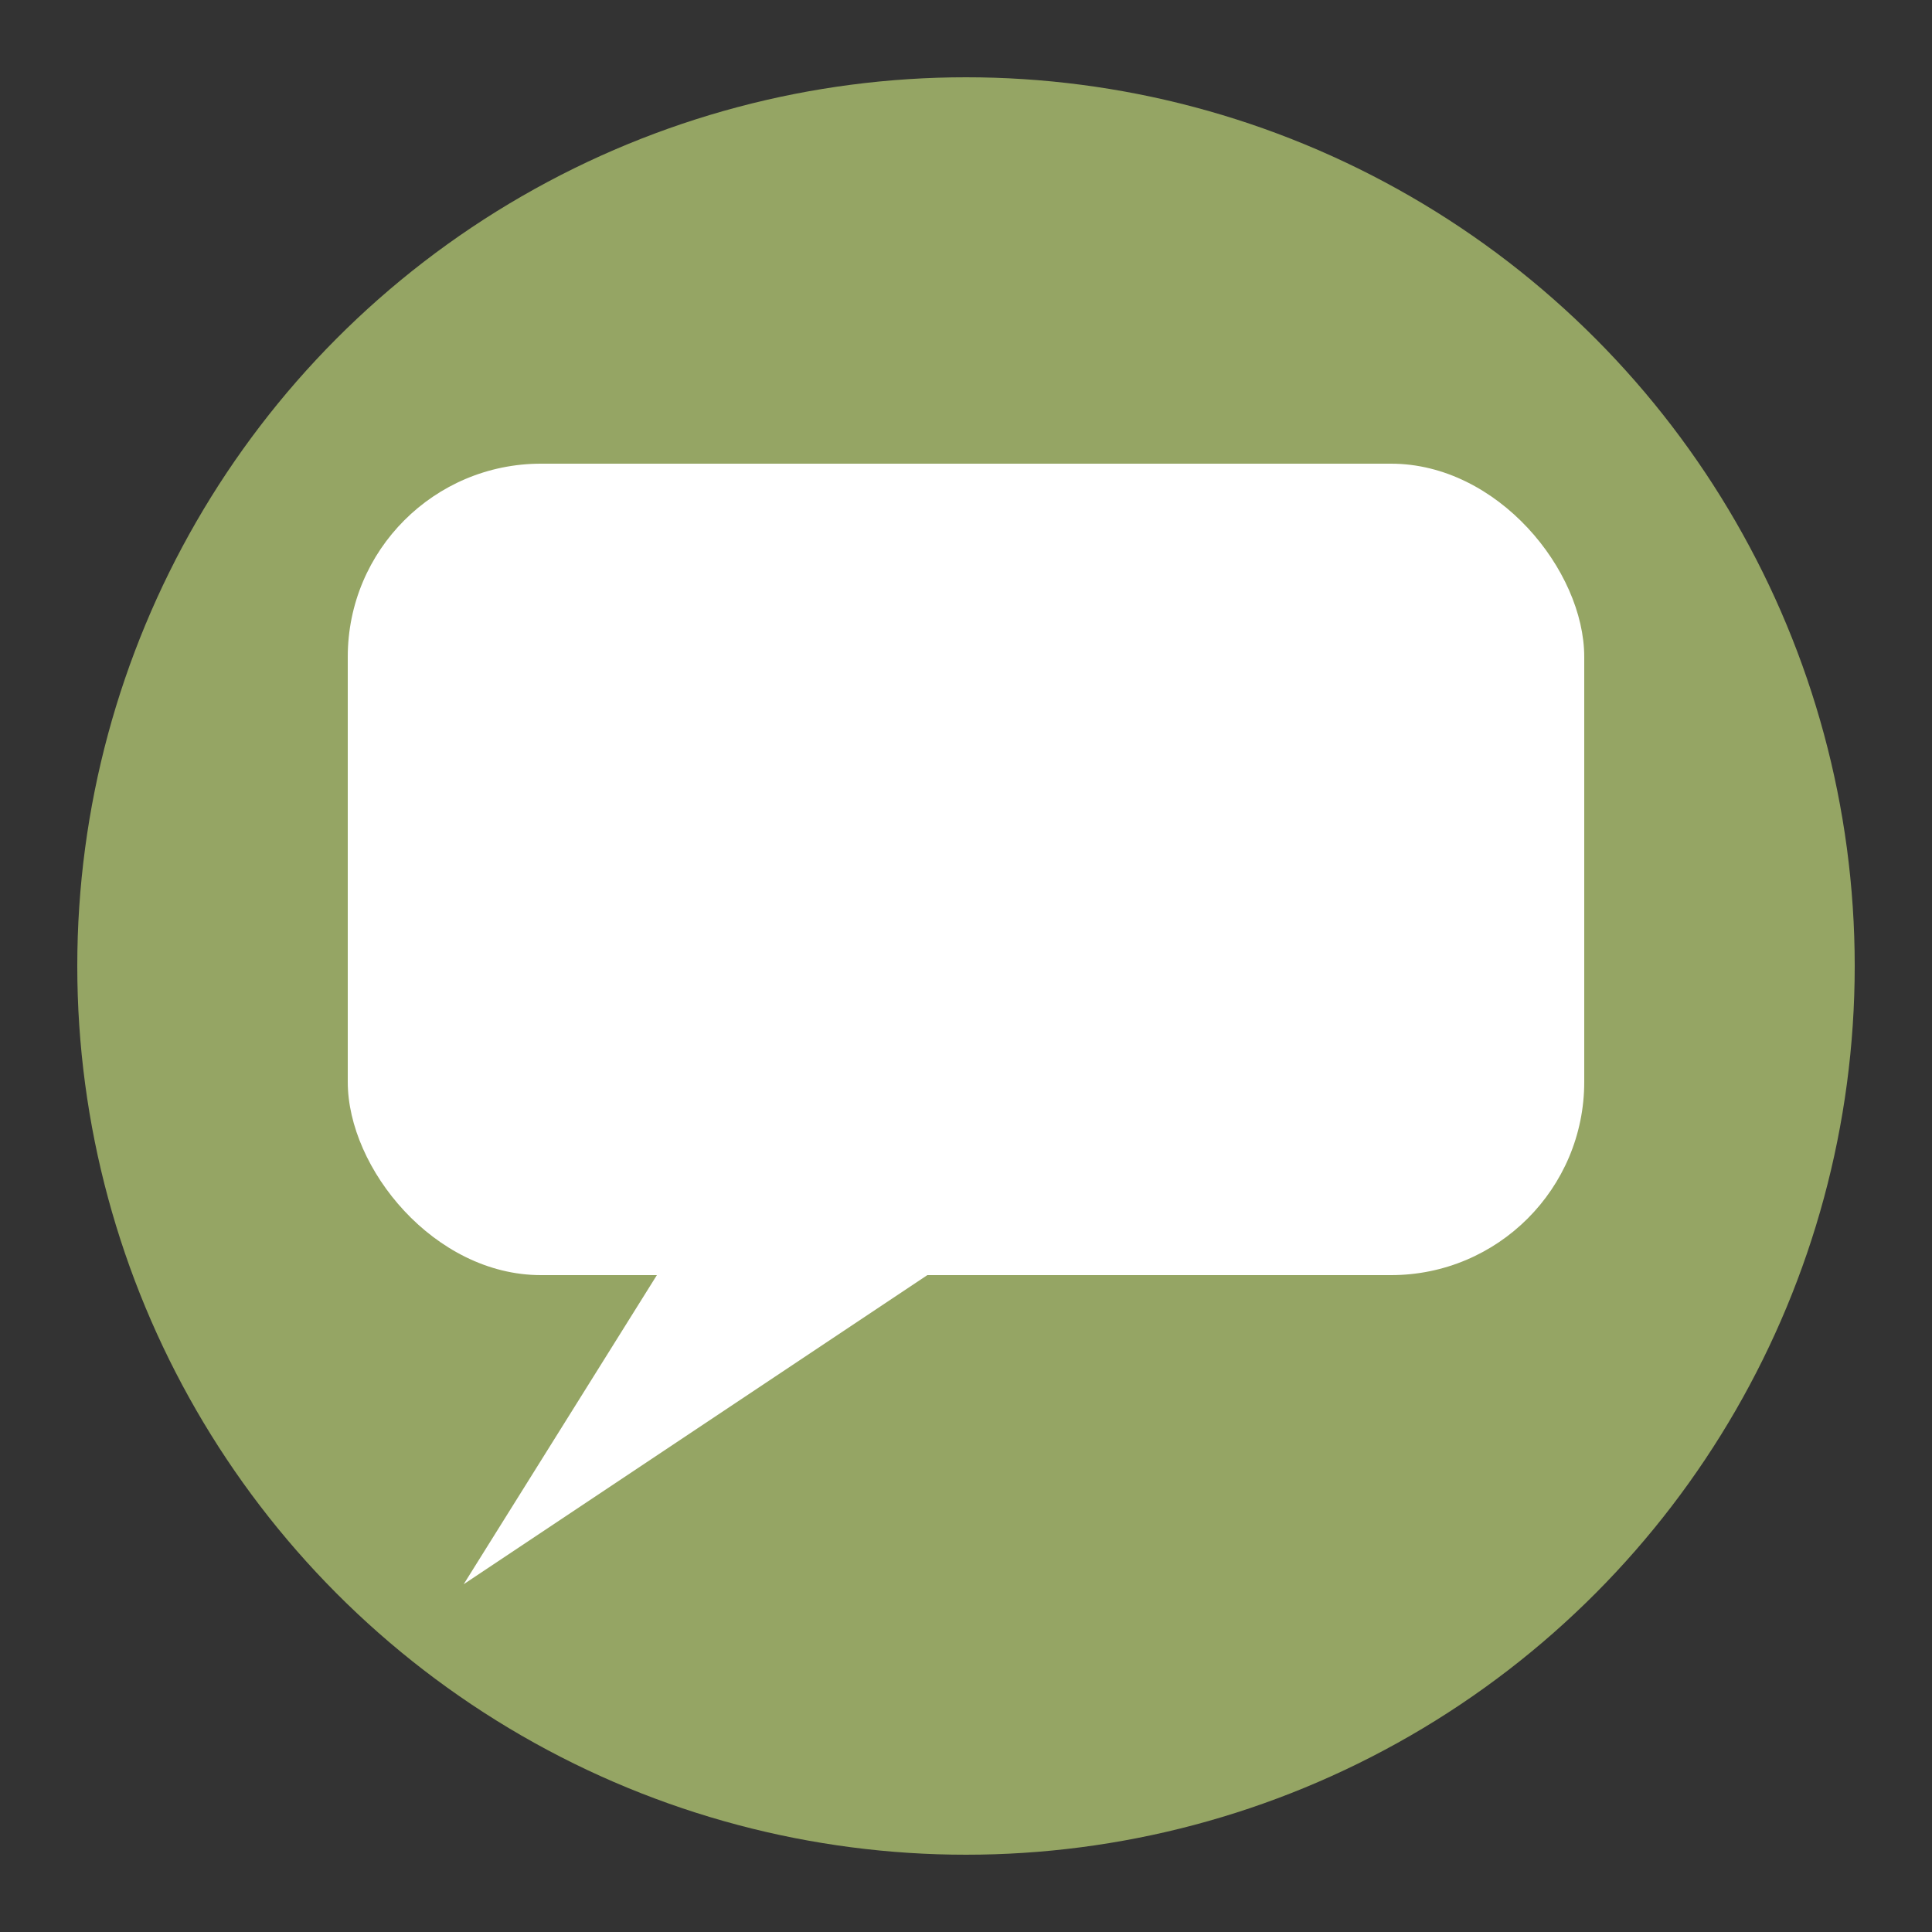
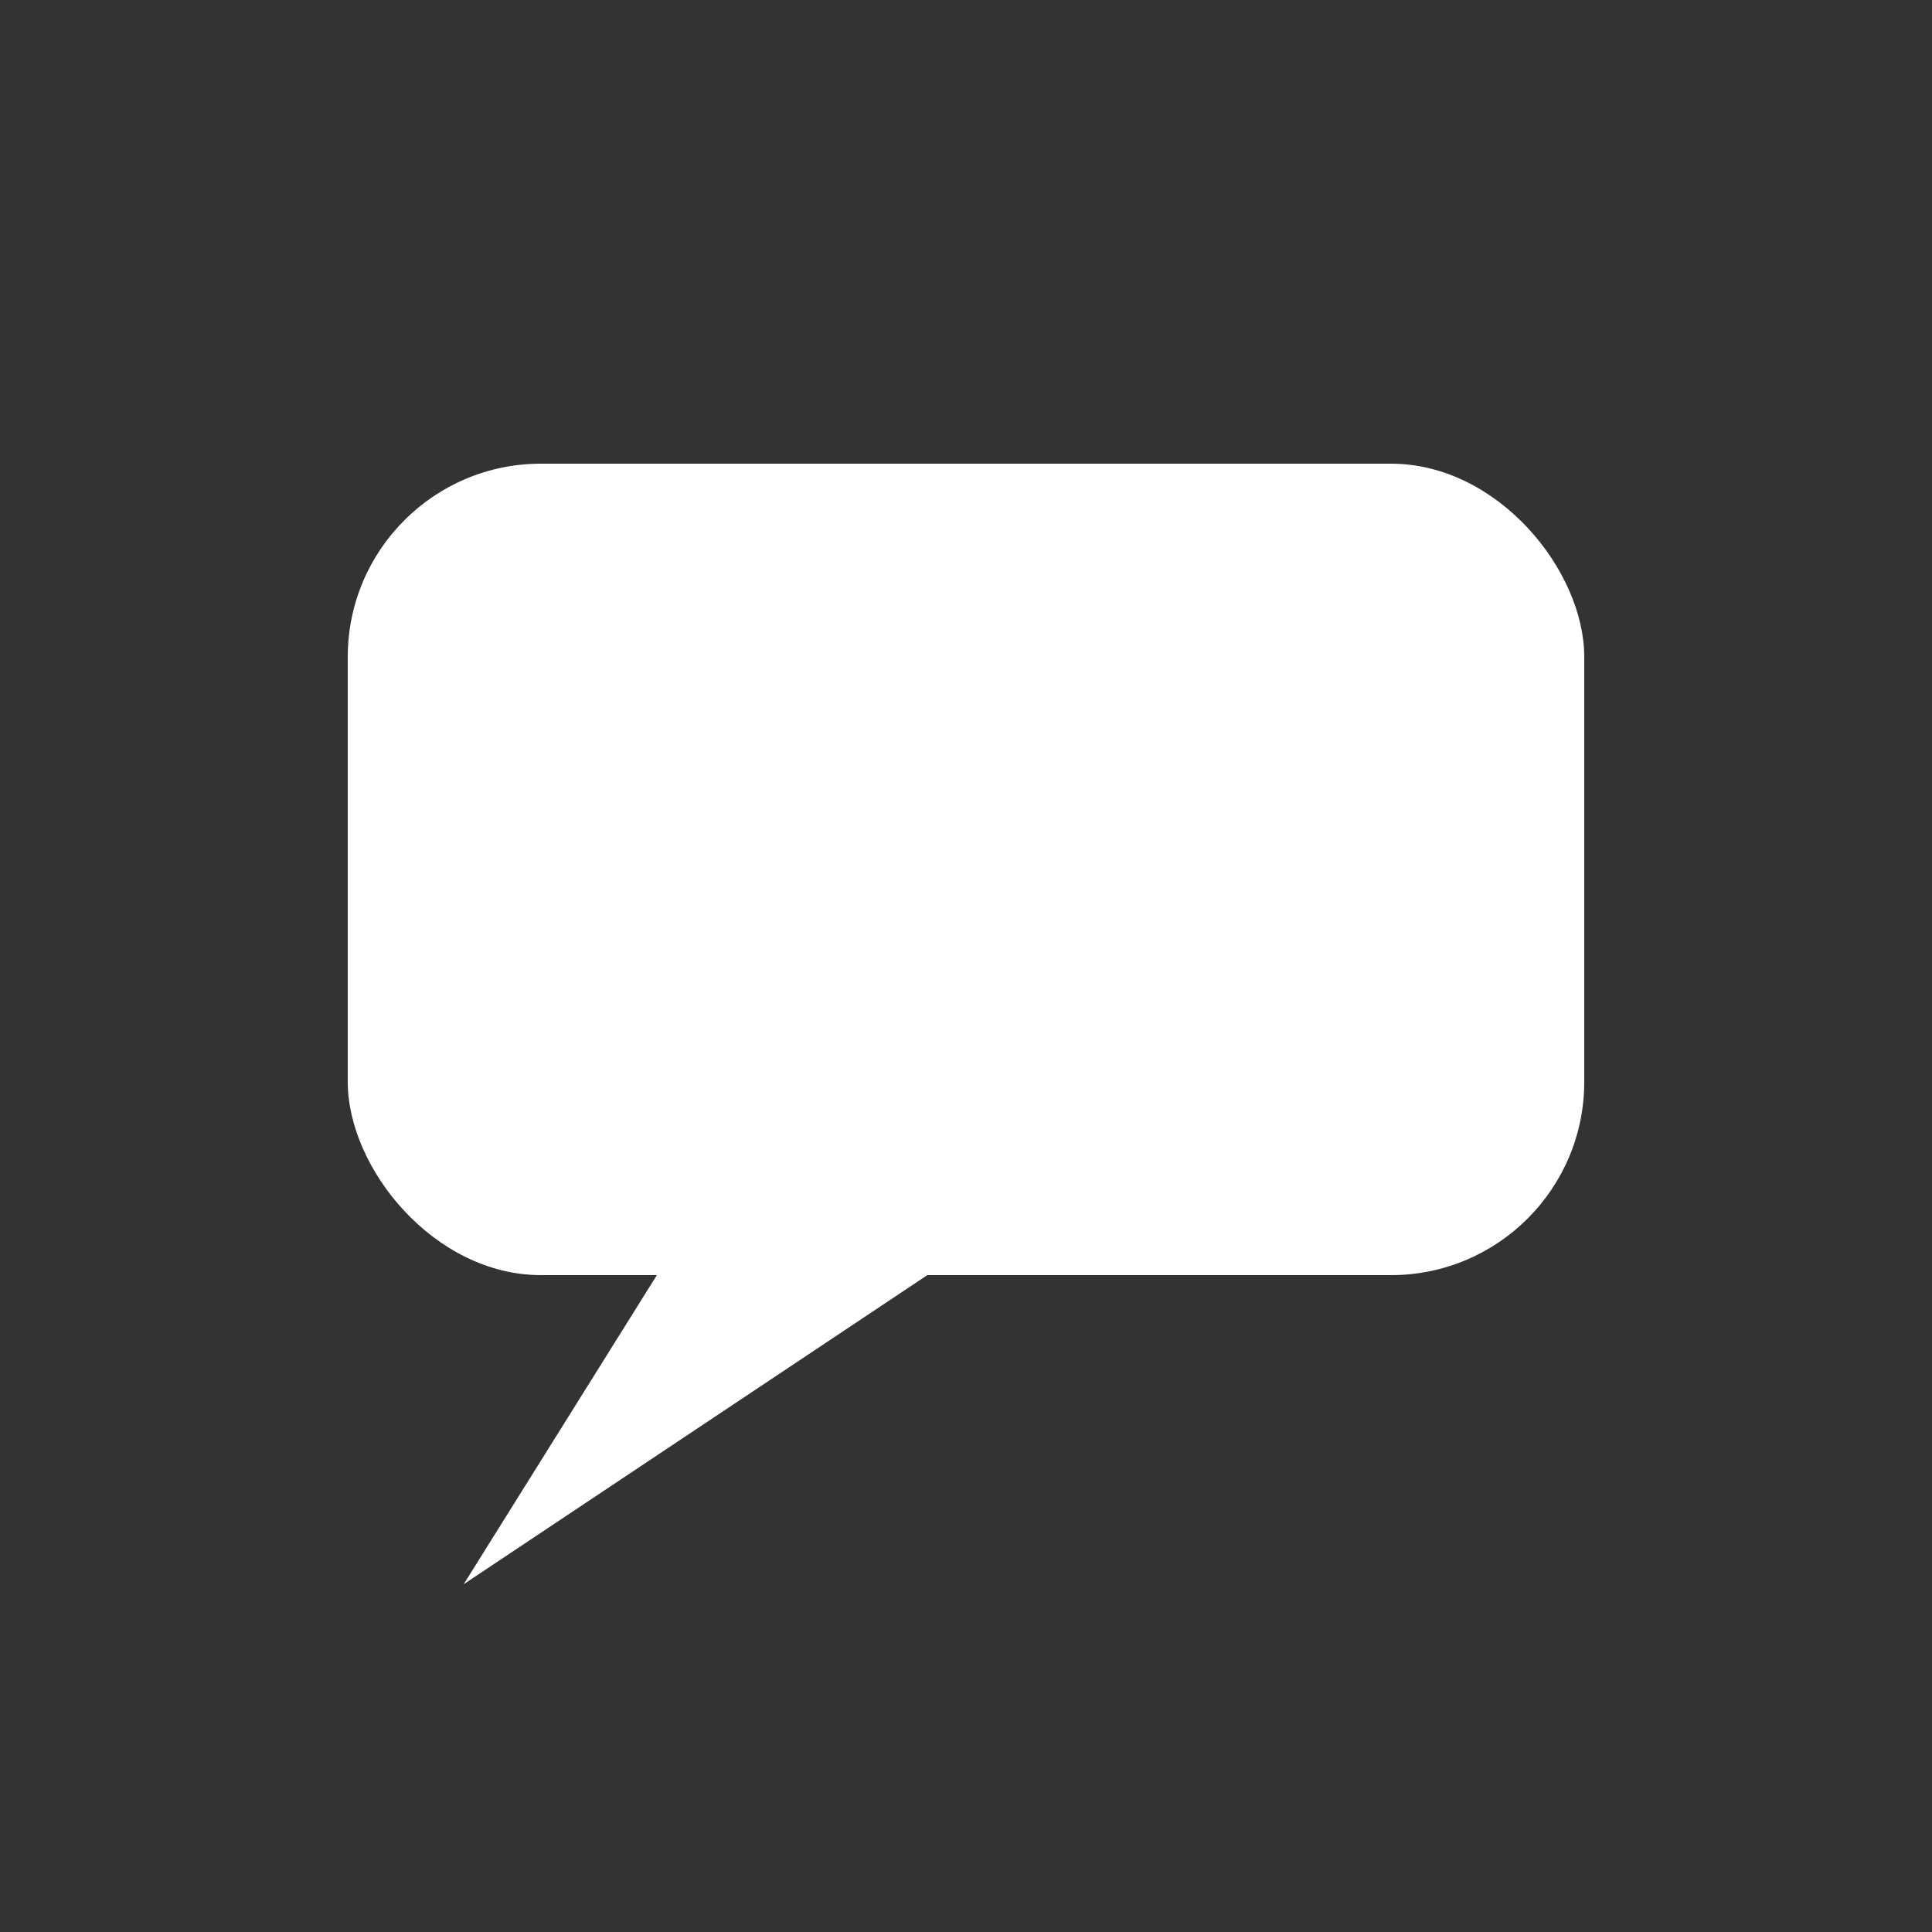
<svg xmlns="http://www.w3.org/2000/svg" viewBox="0 0 100 100">
  <rect x="0" y="0" width="100" height="100" fill="#333333" stroke="none" />
-   <circle cx="50" cy="50" r="46" fill="#95A564" />
  <rect x="18" y="24" width="64" height="42" rx="10" fill="white" />
  <polygon points="34,66 24,82 48,66" fill="white" />
</svg>